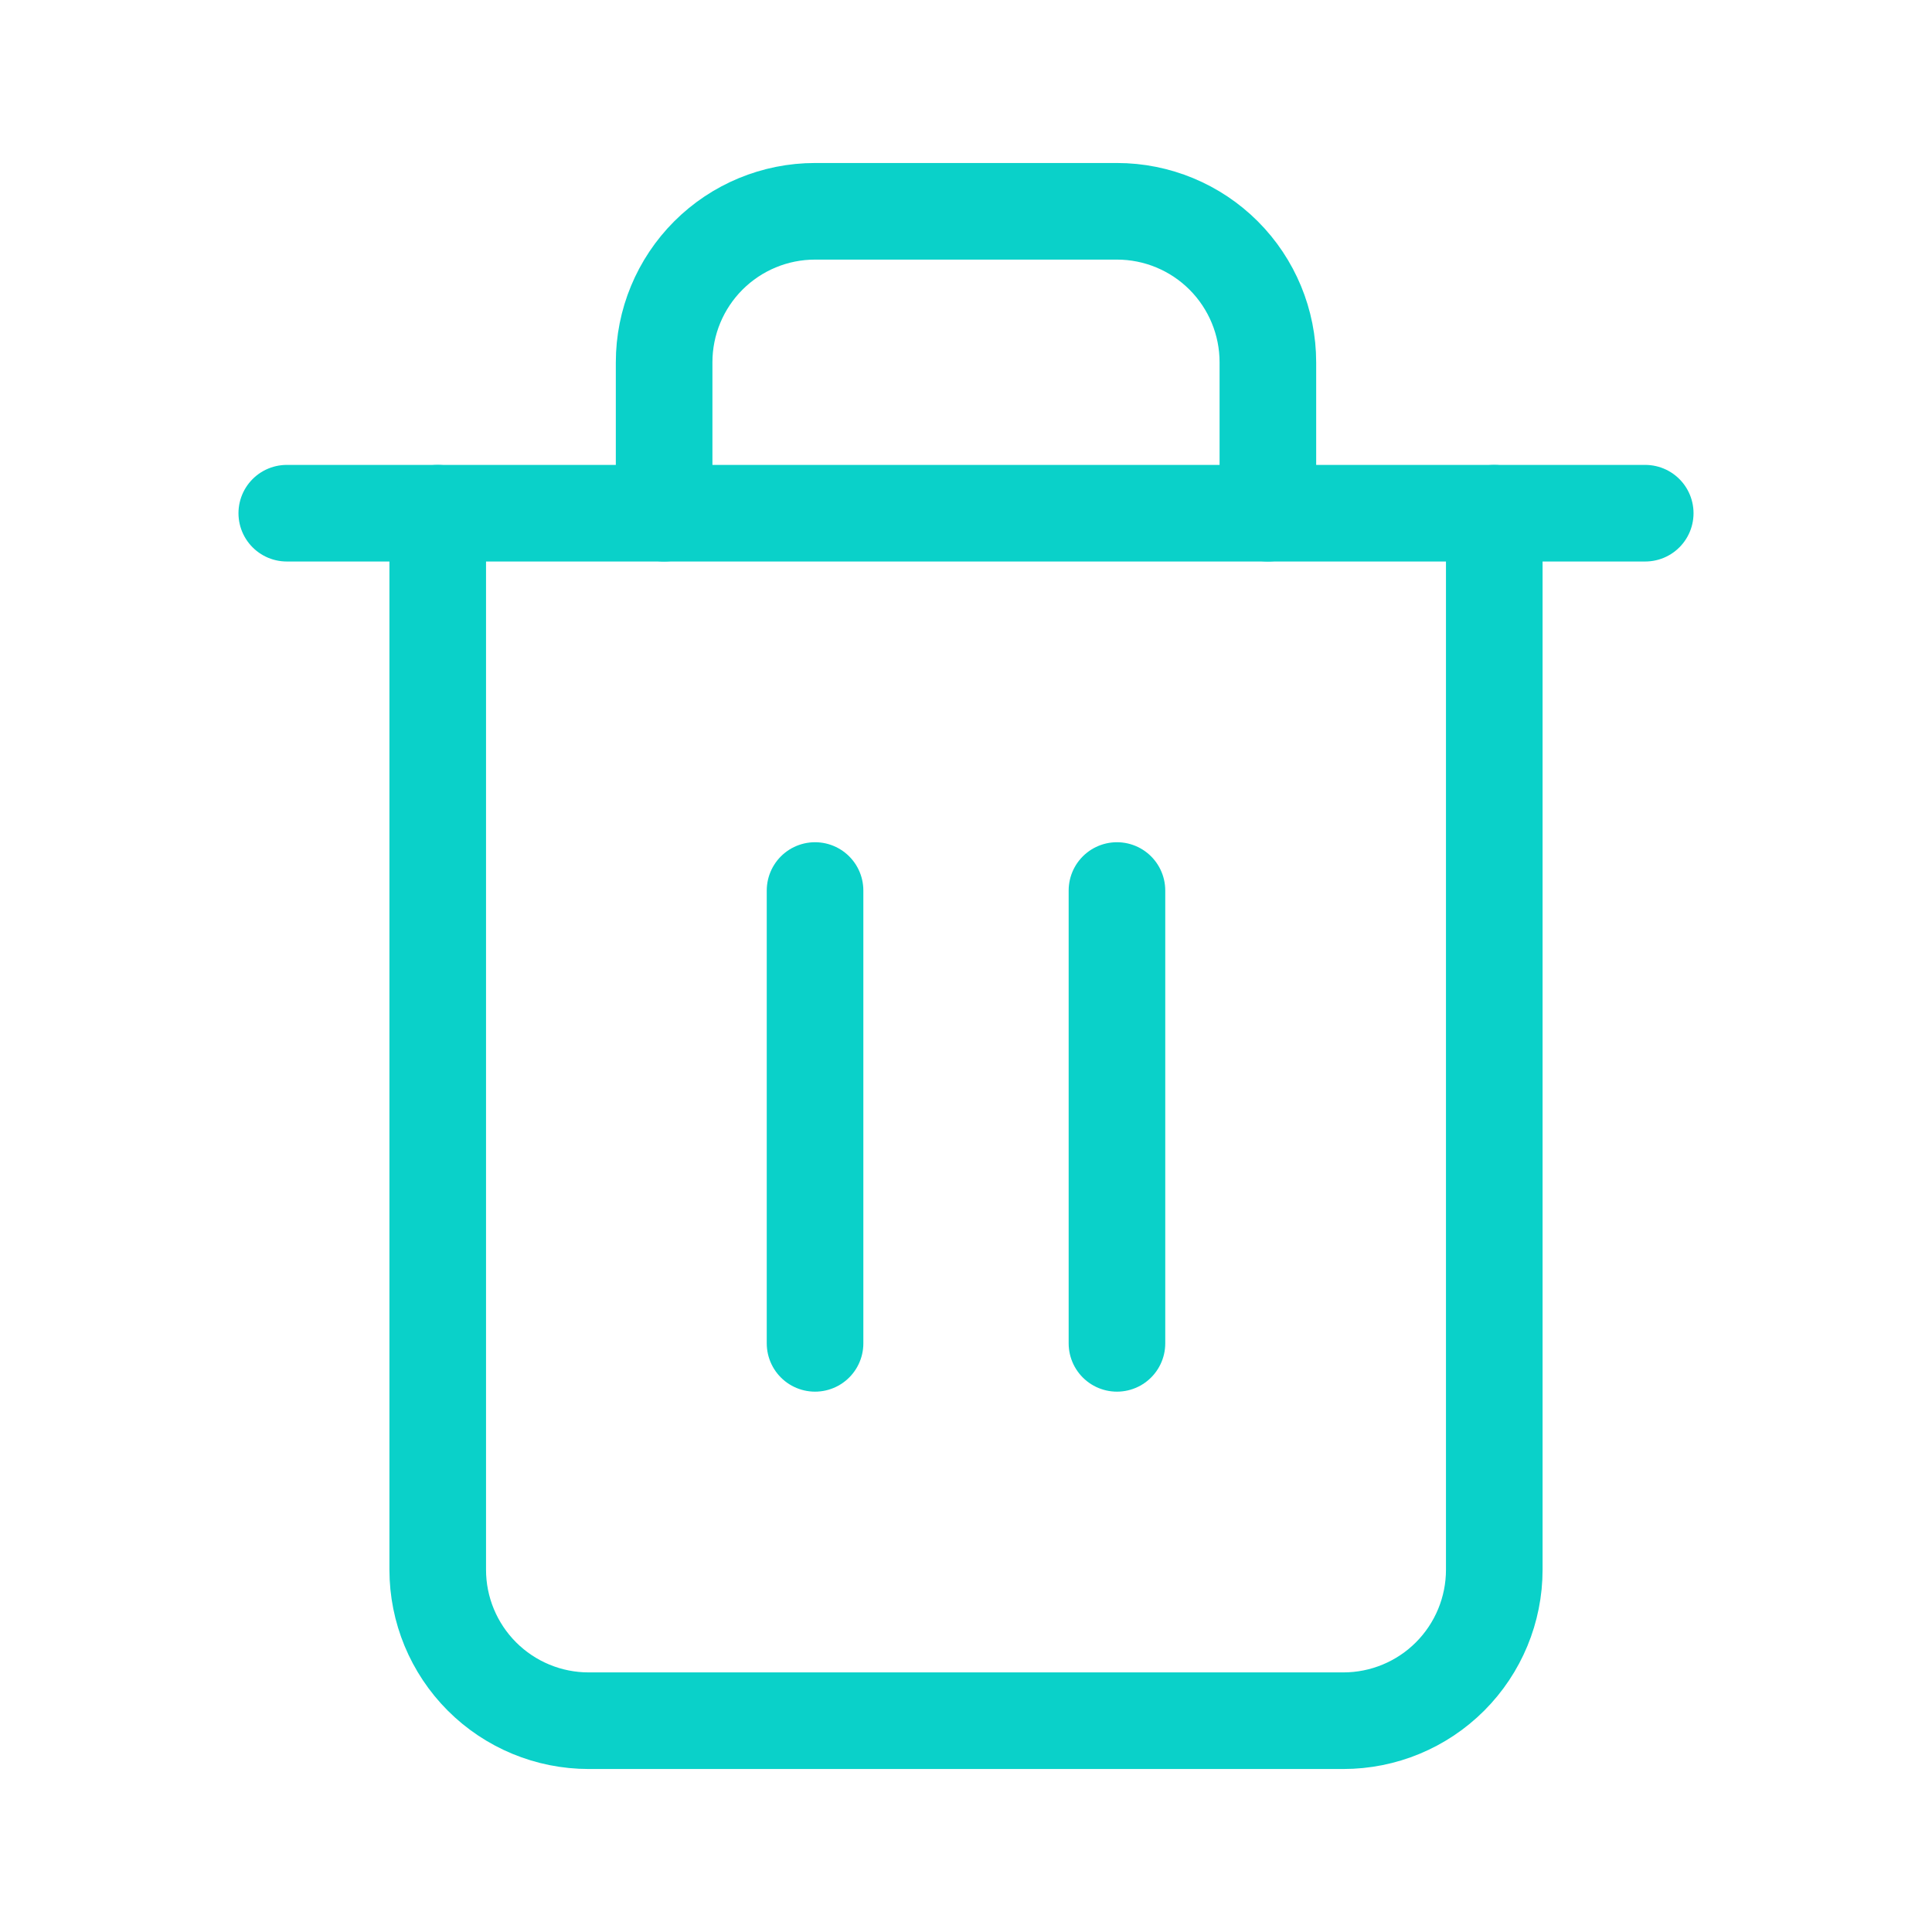
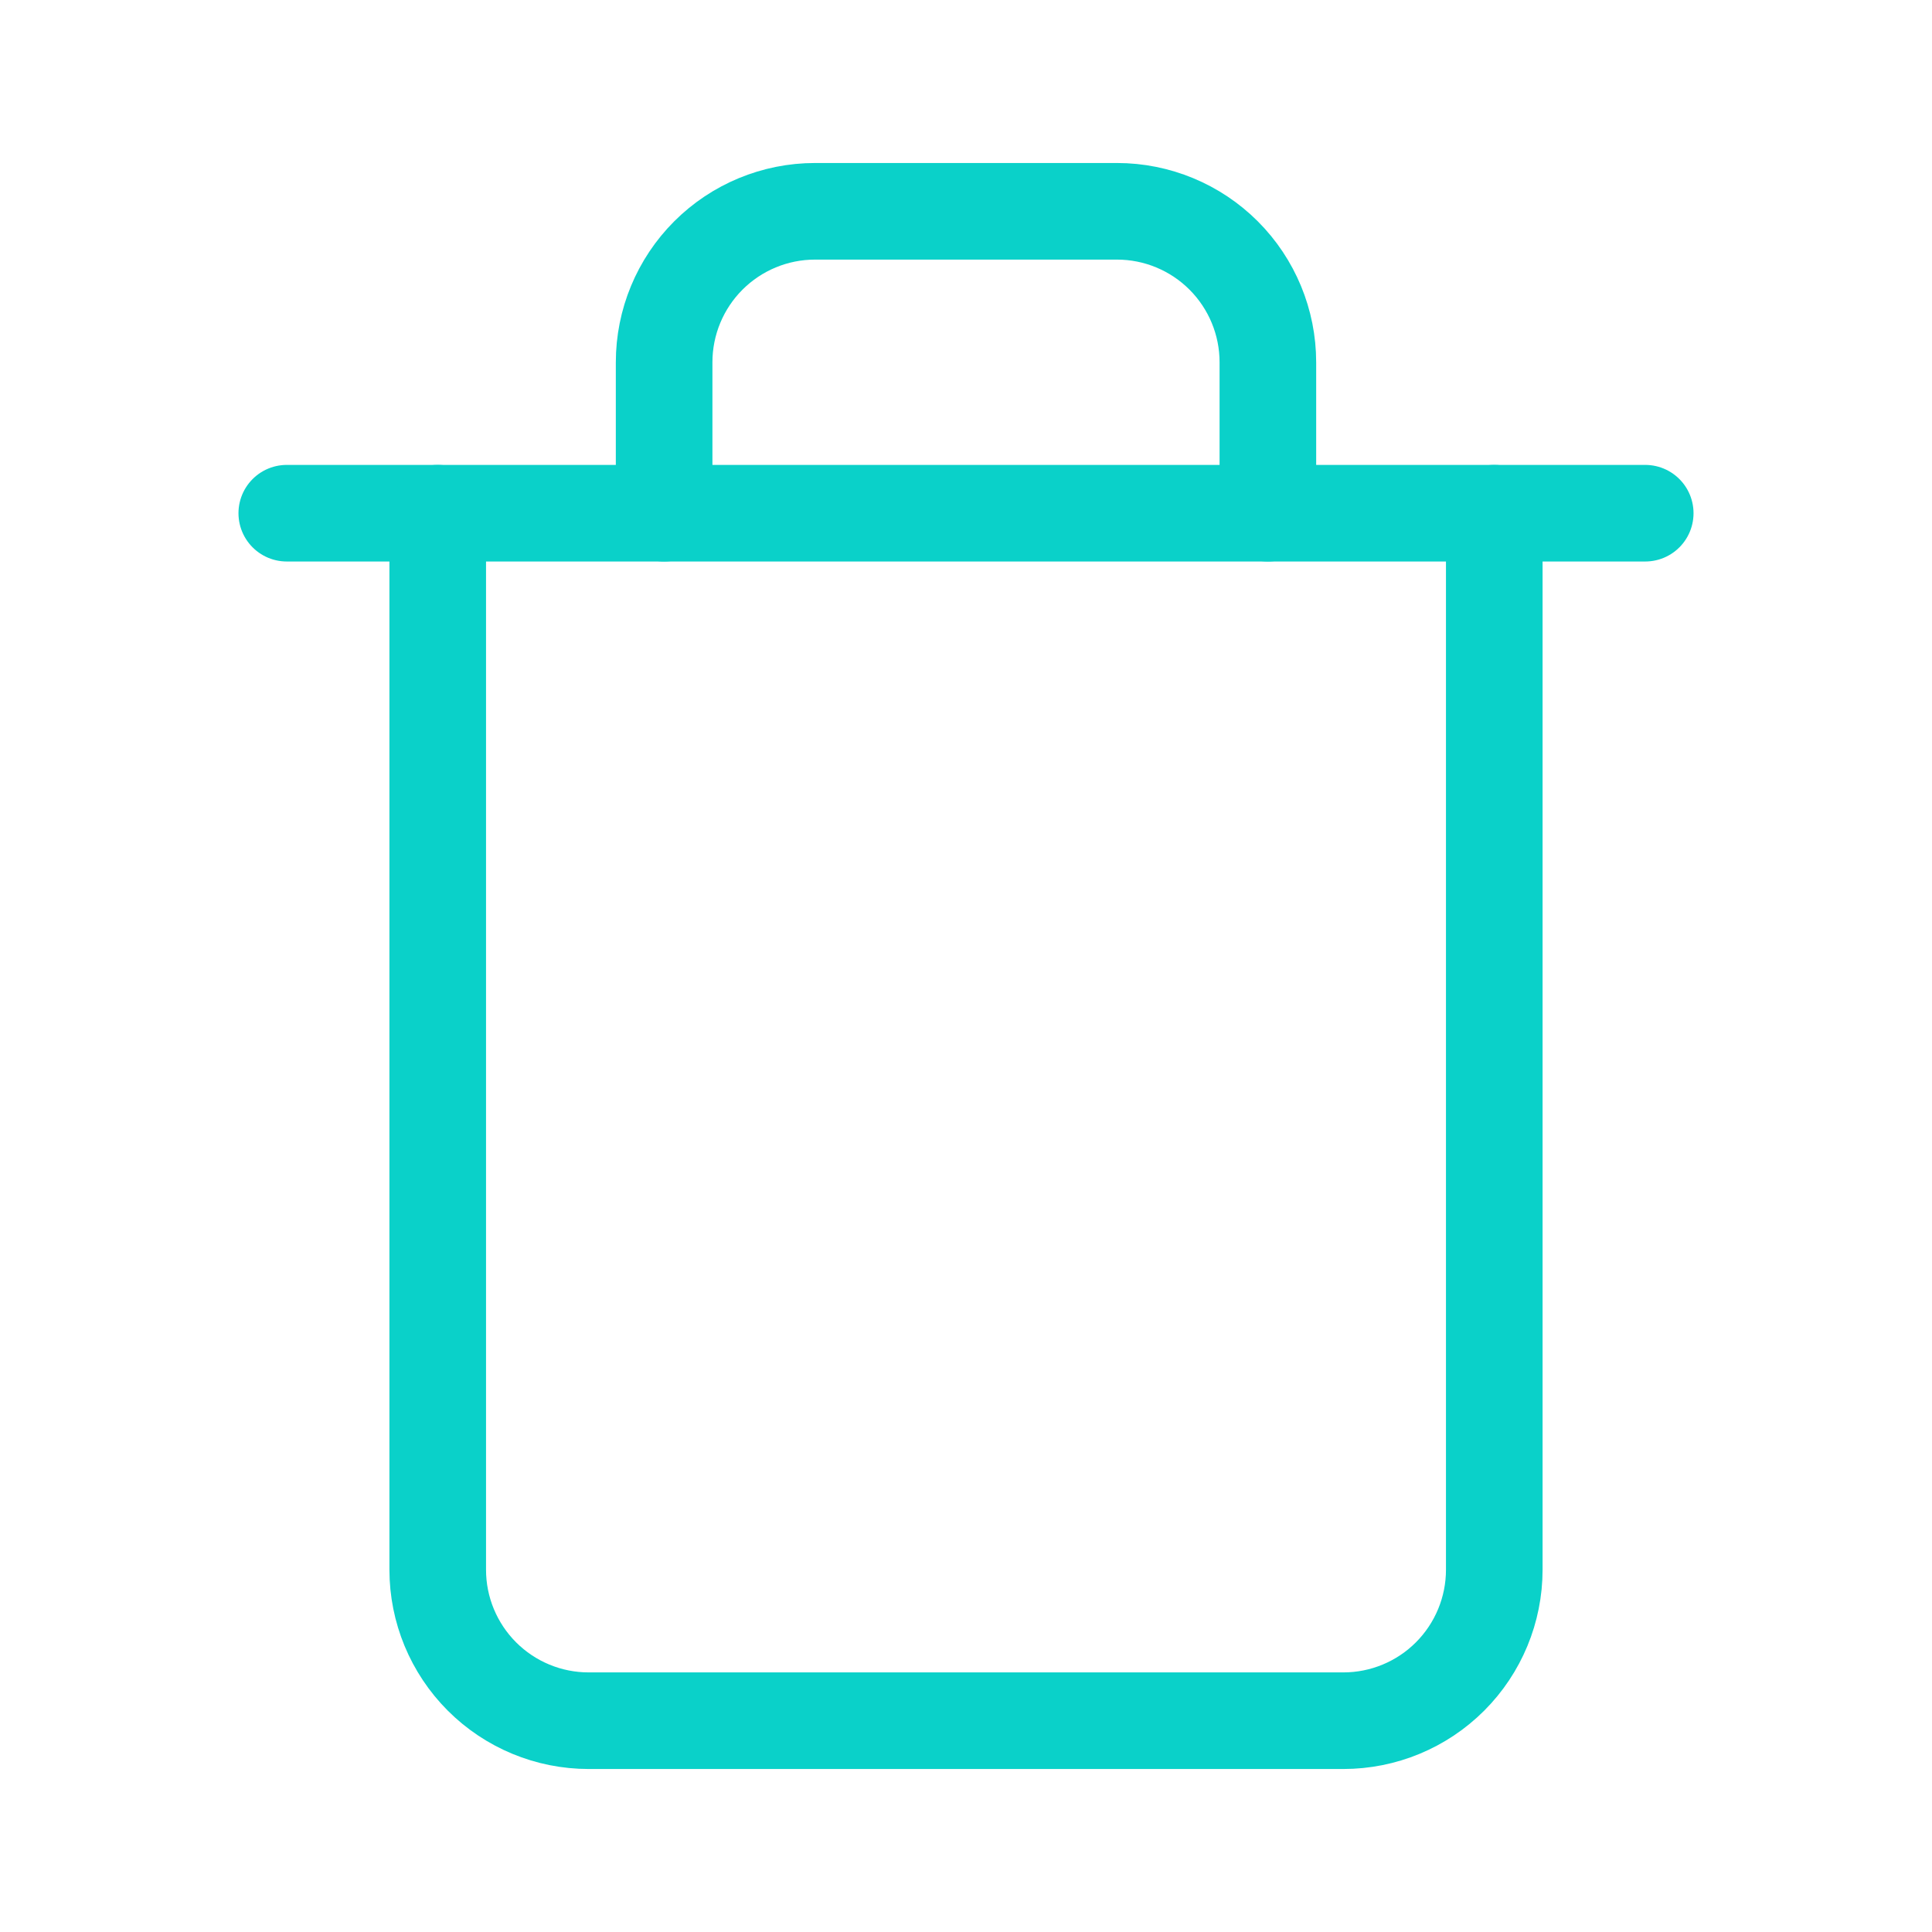
<svg xmlns="http://www.w3.org/2000/svg" width="60" height="60" viewBox="0 0 60 60" fill="none">
  <path d="M8.906 15.938H13.594H51.094" stroke="#0AD1C9" stroke-width="3" stroke-linecap="round" stroke-linejoin="round" />
  <path d="M46.406 15.938V48.75C46.406 49.993 45.912 51.185 45.033 52.065C44.154 52.944 42.962 53.438 41.719 53.438H18.281C17.038 53.438 15.846 52.944 14.967 52.065C14.088 51.185 13.594 49.993 13.594 48.75V15.938M20.625 15.938V11.25C20.625 10.007 21.119 8.815 21.998 7.935C22.877 7.056 24.069 6.562 25.312 6.562H34.688C35.931 6.562 37.123 7.056 38.002 7.935C38.881 8.815 39.375 10.007 39.375 11.25V15.938" stroke="#0AD1C9" stroke-width="3" stroke-linecap="round" stroke-linejoin="round" />
-   <path d="M25.312 27.656V41.719" stroke="#0AD1C9" stroke-width="3" stroke-linecap="round" stroke-linejoin="round" />
-   <path d="M34.688 27.656V41.719" stroke="#0AD1C9" stroke-width="3" stroke-linecap="round" stroke-linejoin="round" />
</svg>